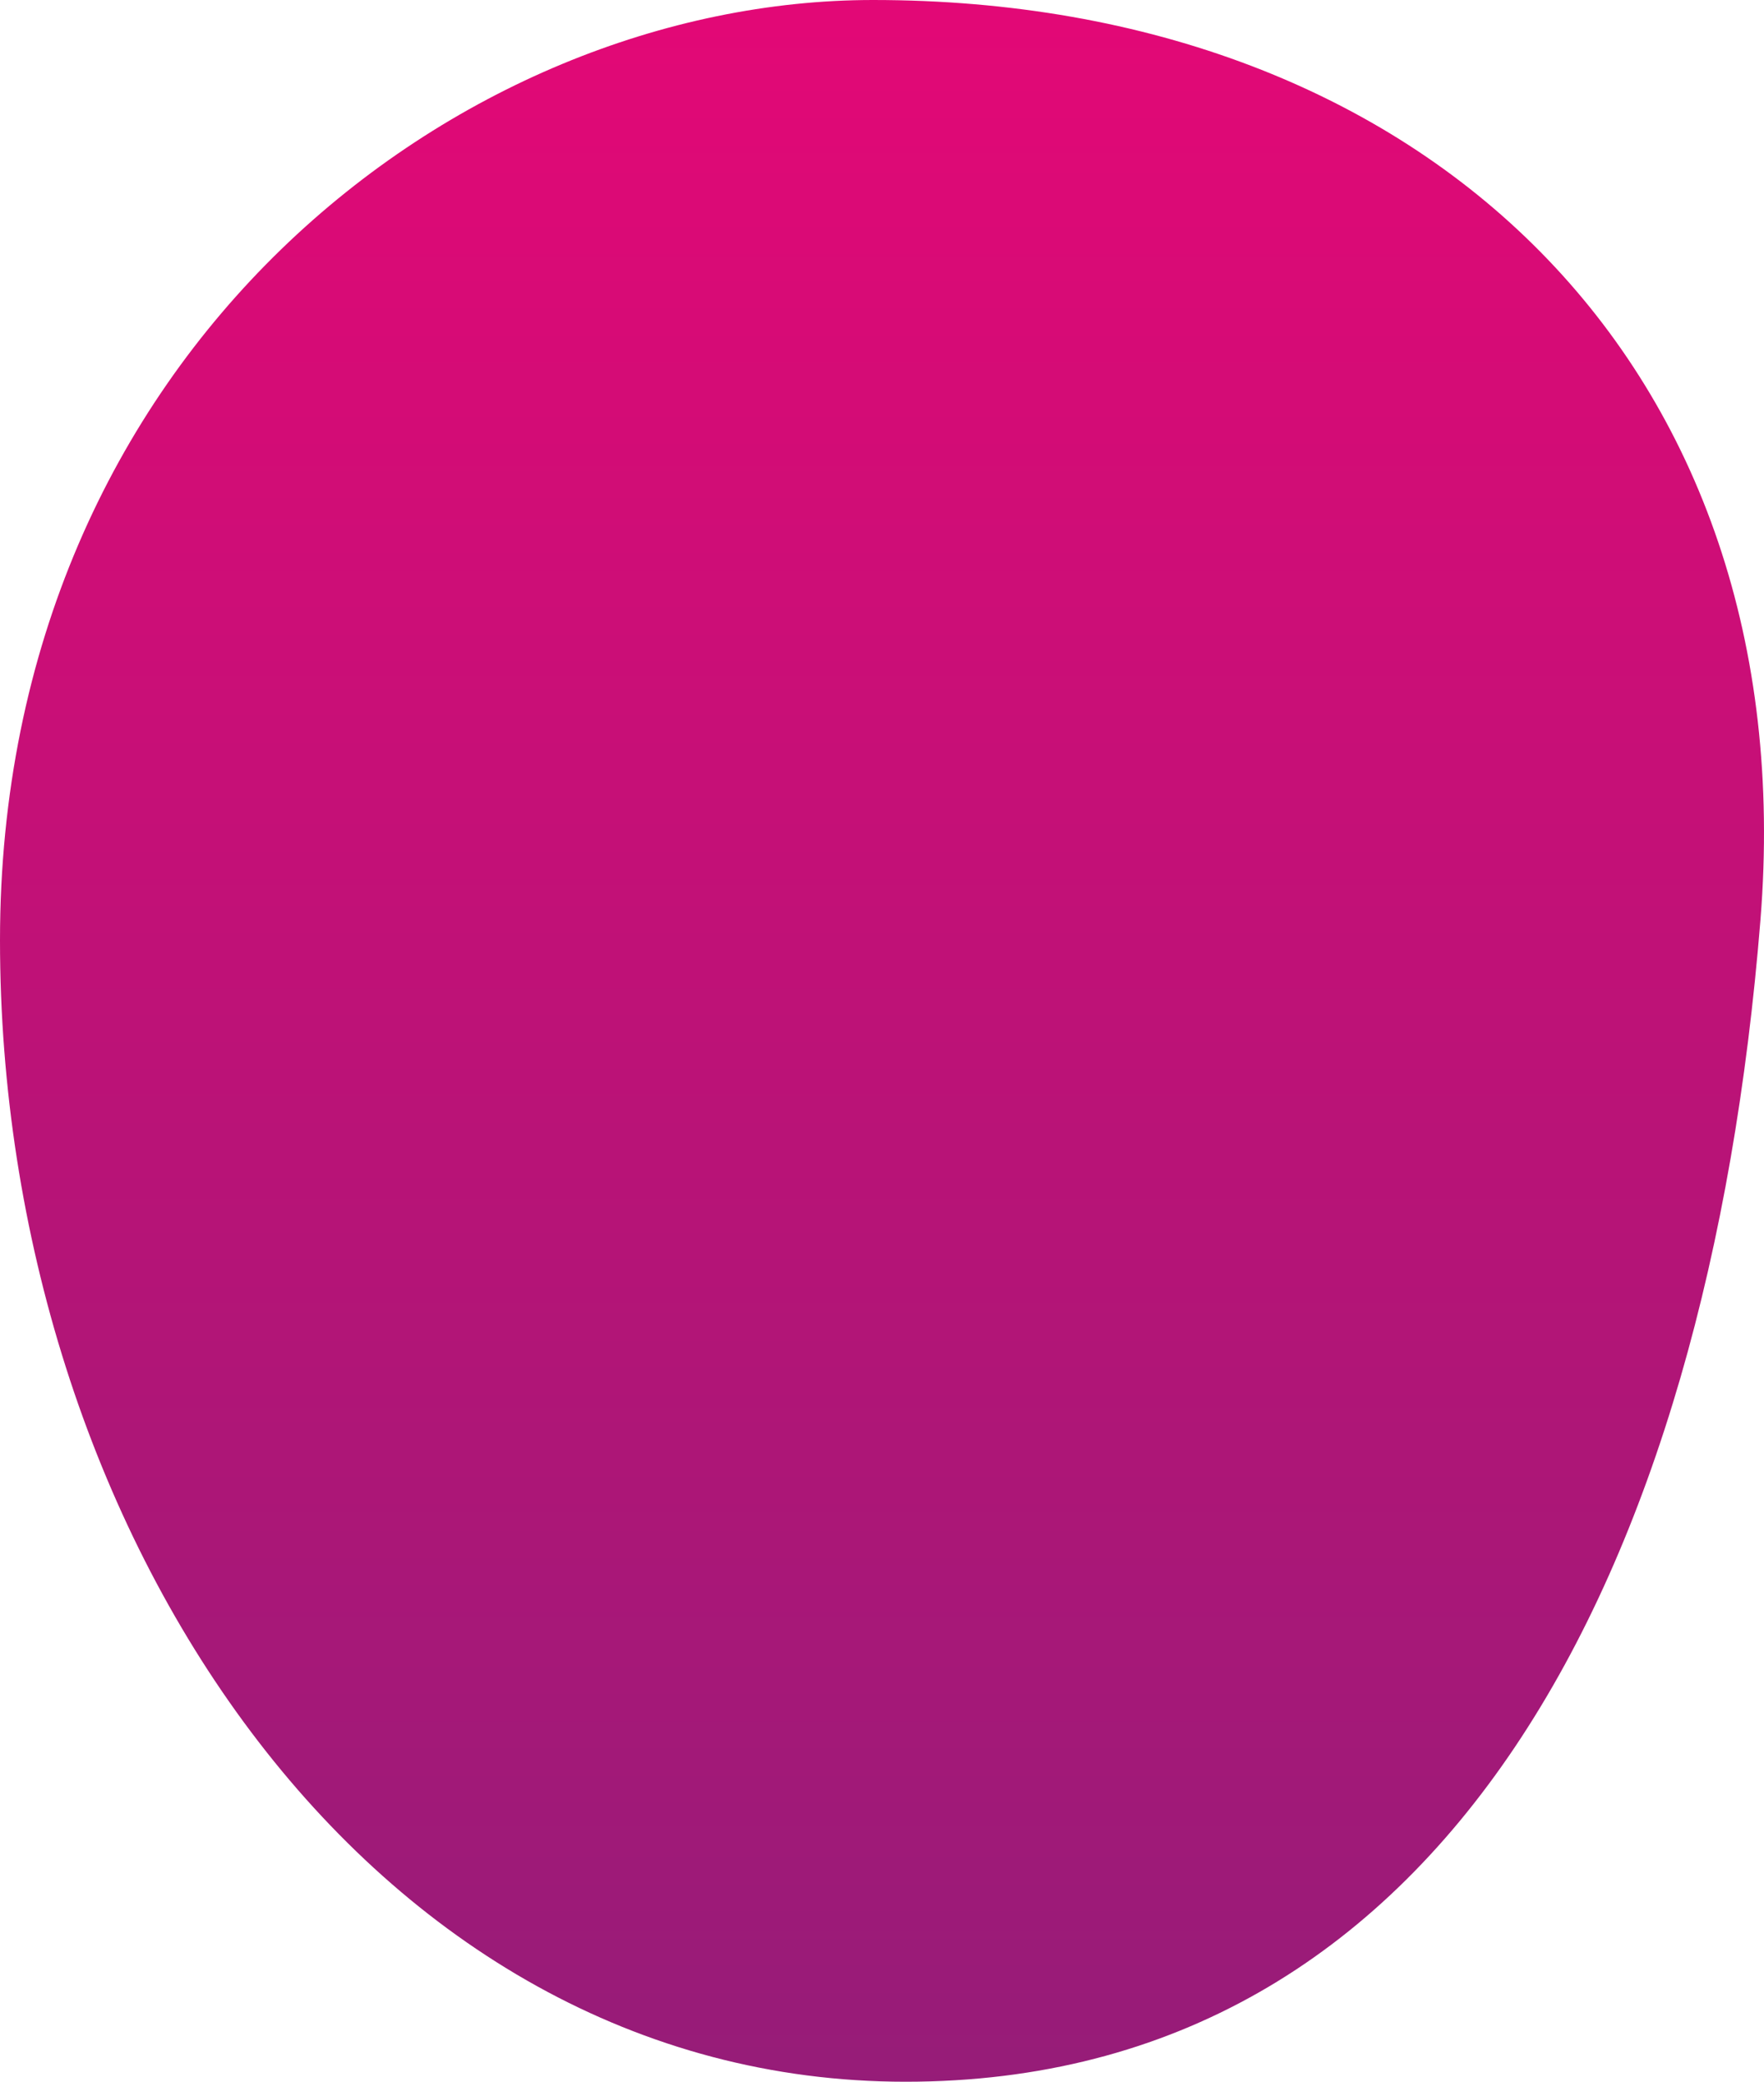
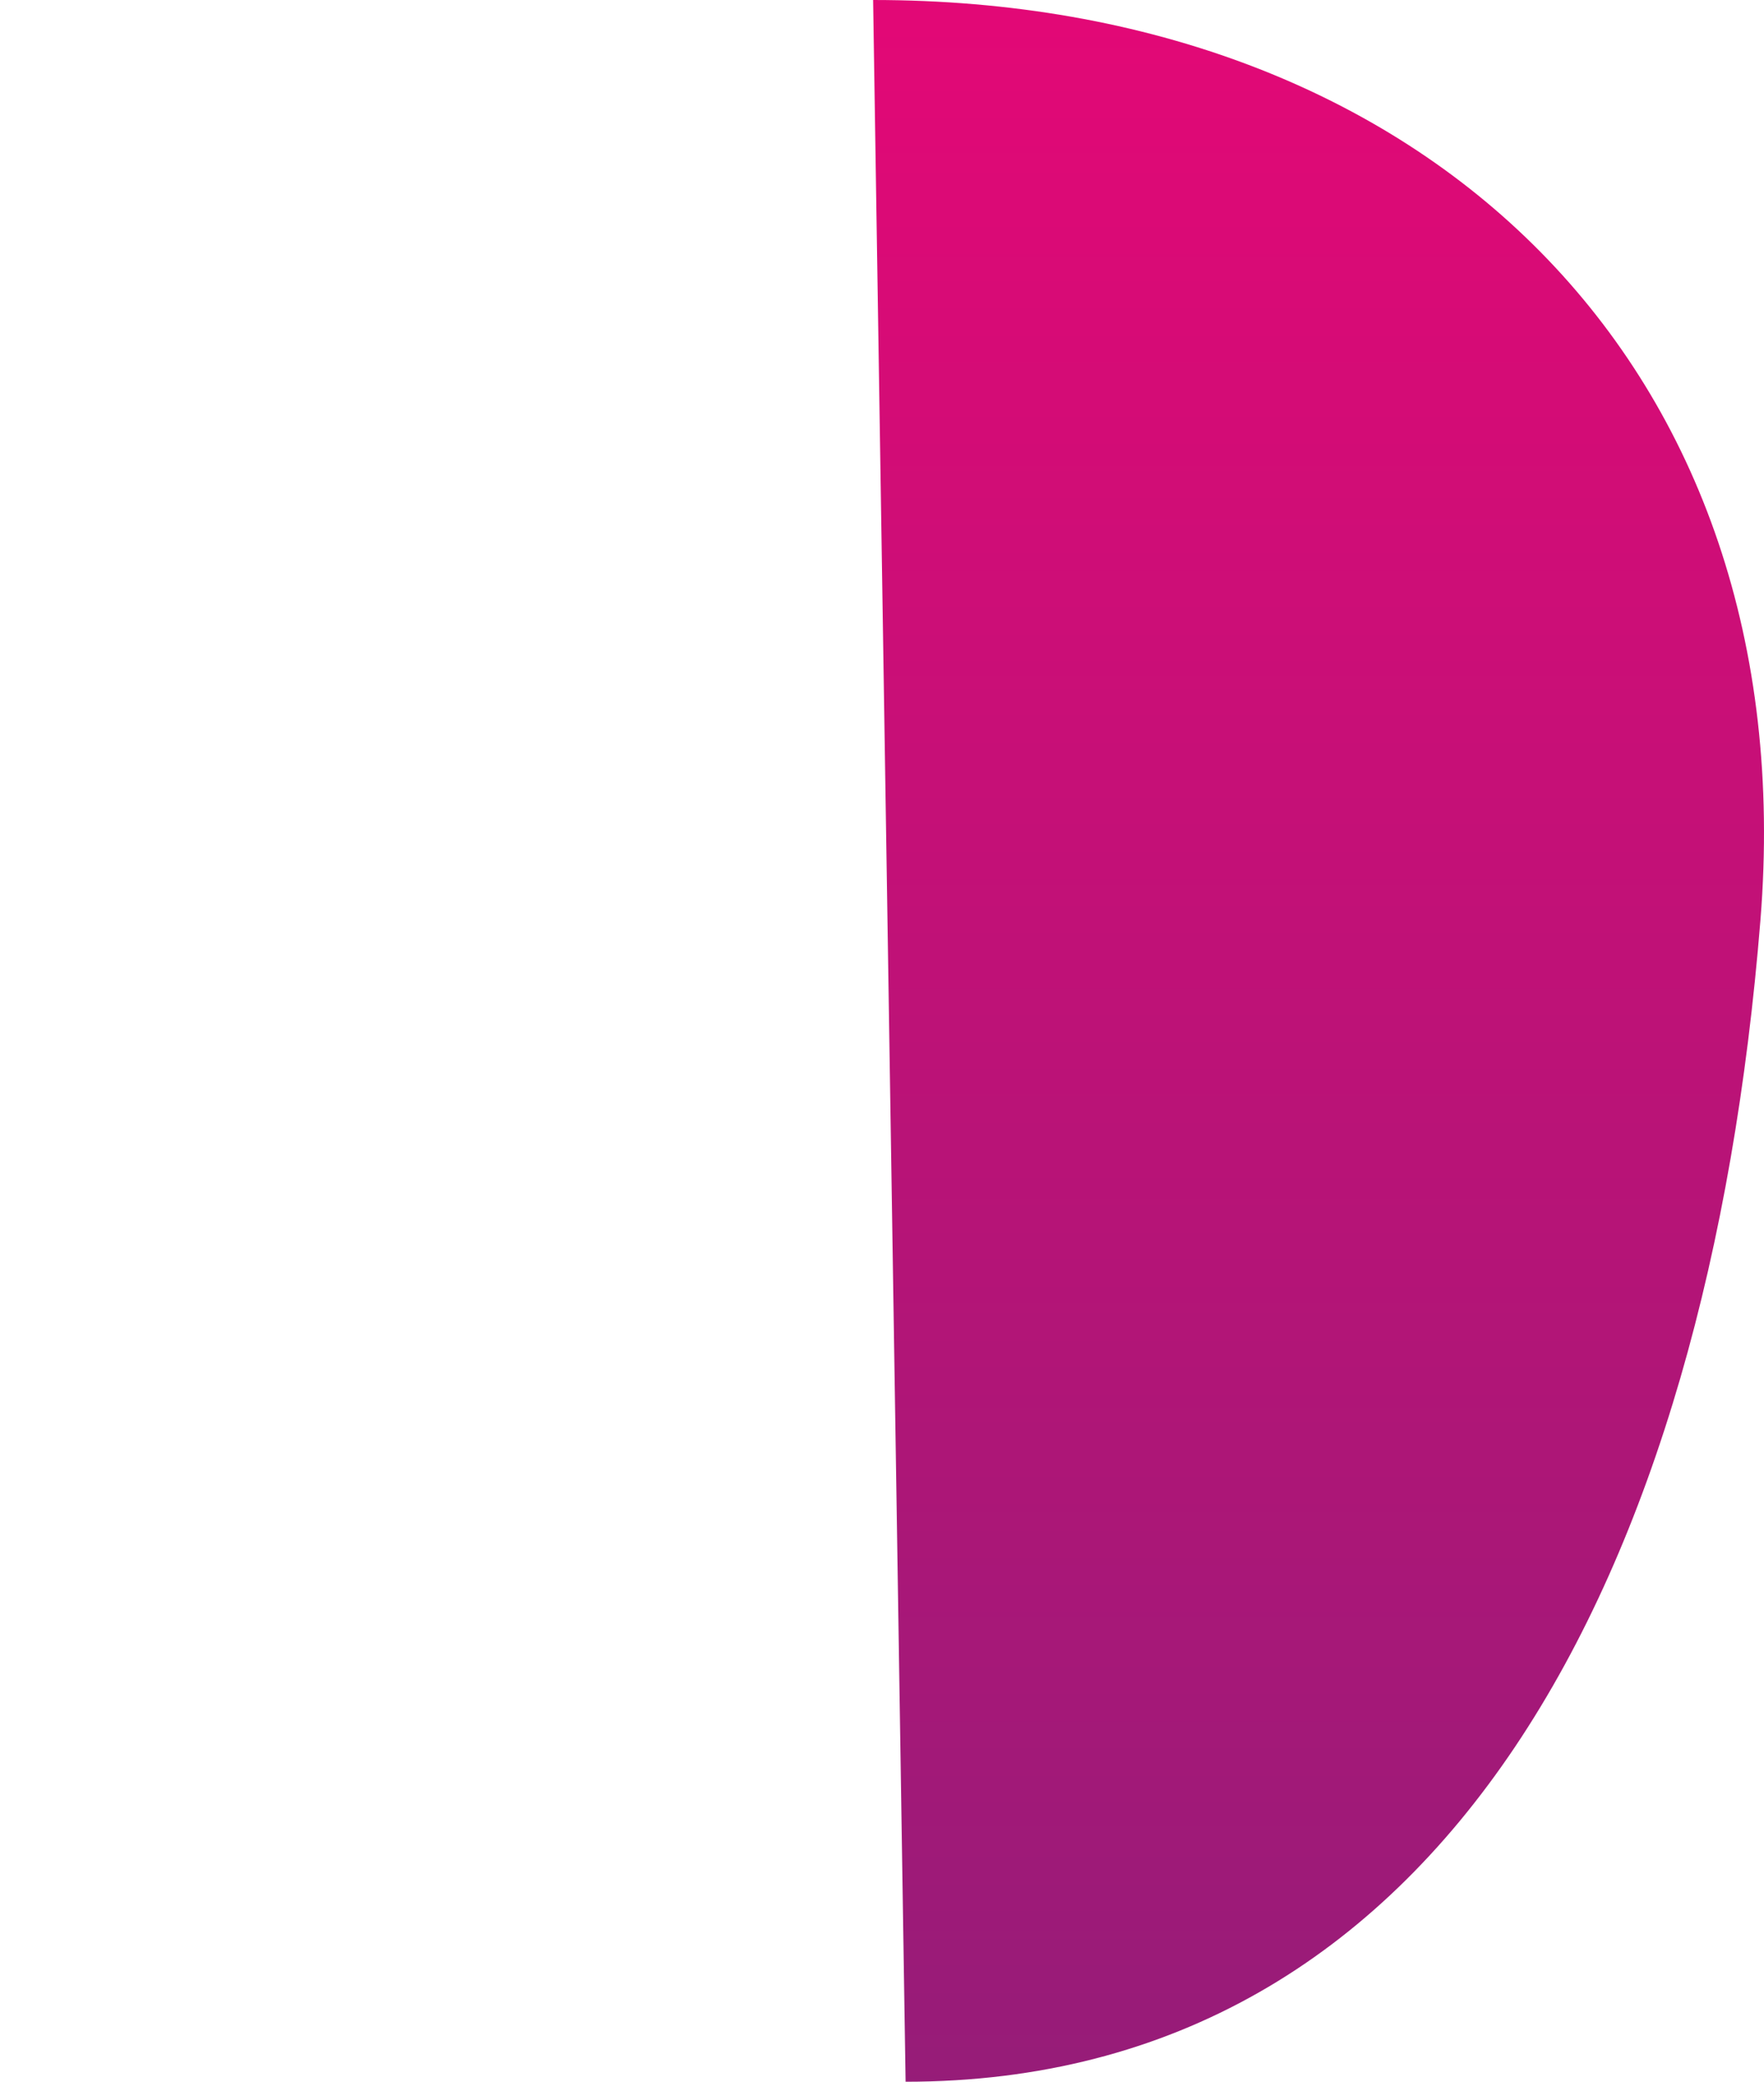
<svg xmlns="http://www.w3.org/2000/svg" id="constantine-body" viewBox="0 0 434.376 512.5">
  <style>.constantine-body-0{fill:url(#SVGID_CB_1_)}.constantine-body-1{clip-path:url(#SVGID_CB_3_);fill:#fff;stroke:#1d1d1b;stroke-width:5;stroke-miterlimit:10}.constantine-body-2{clip-path:url(#SVGID_CB_3_);fill:#1d1d1b}.constantine-body-3{fill:url(#SVGID_CB_4_)}.constantine-body-4{fill:#1d1d1b}.constantine-body-5{fill:none;stroke:#1d1d1b;stroke-width:5.355;stroke-linecap:round;stroke-miterlimit:10}.constantine-body-6{clip-path:url(#SVGID_CB_6_);fill:#fff;stroke:#1d1d1b;stroke-width:5;stroke-miterlimit:10}.constantine-body-7{clip-path:url(#SVGID_CB_6_);fill:#1d1d1b}.constantine-body-8{fill:url(#SVGID_CB_7_)}.constantine-body-9{clip-path:url(#SVGID_CB_9_);fill:#fff;stroke:#1d1d1b;stroke-width:5;stroke-miterlimit:10}.constantine-body-10{clip-path:url(#SVGID_CB_9_);fill:#1d1d1b}.constantine-body-11{fill:url(#SVGID_CB_10_)}.constantine-body-12{fill:url(#SVGID_CB_11_)}.constantine-body-13{fill:url(#SVGID_CB_12_)}</style>
  <linearGradient id="SVGID_CB_1_" gradientUnits="userSpaceOnUse" x1="217.188" y1="-1" x2="217.188" y2="514.035">
    <stop offset="0" stop-color="#e30876" />
    <stop offset="1" stop-color="#961c78" />
  </linearGradient>
-   <path class="constantine-body-0" d="M215 0c136 0 229.488 89.999 218.5 226.5-13 161.5-78 286-210.5 286S0 376.5 0 231.5 113 0 215 0z" />
+   <path class="constantine-body-0" d="M215 0c136 0 229.488 89.999 218.5 226.5-13 161.5-78 286-210.5 286z" />
</svg>